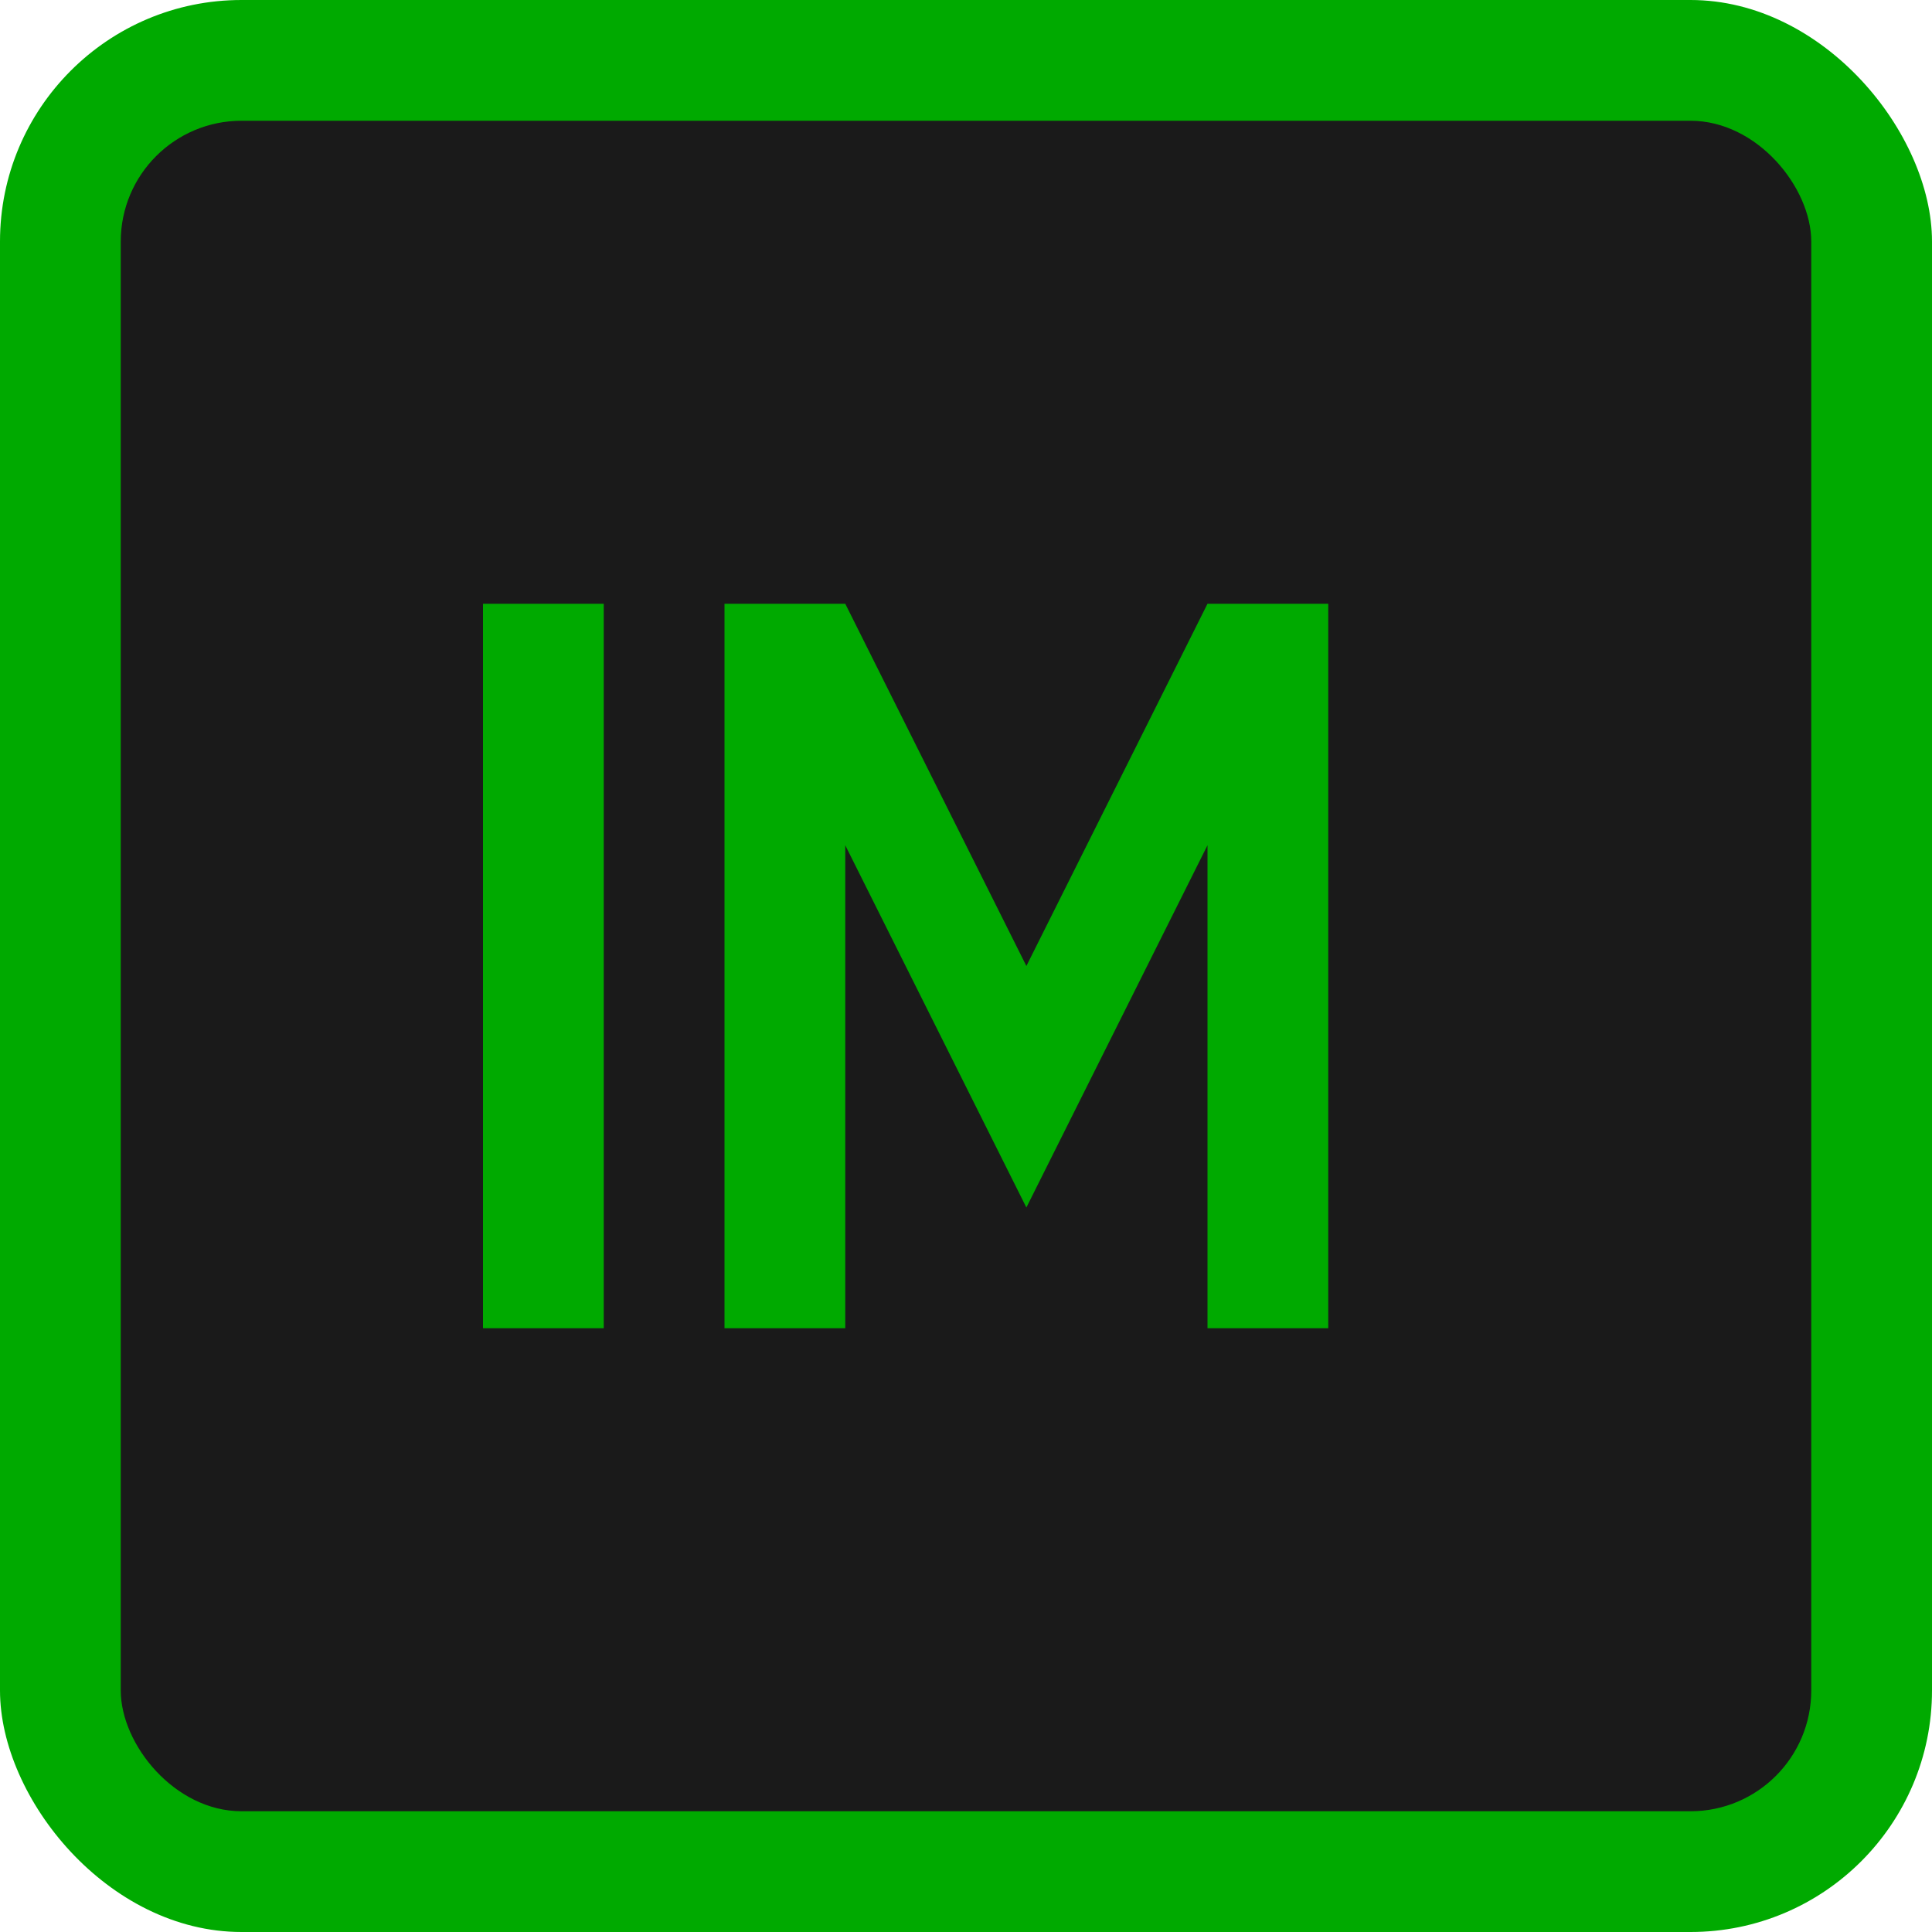
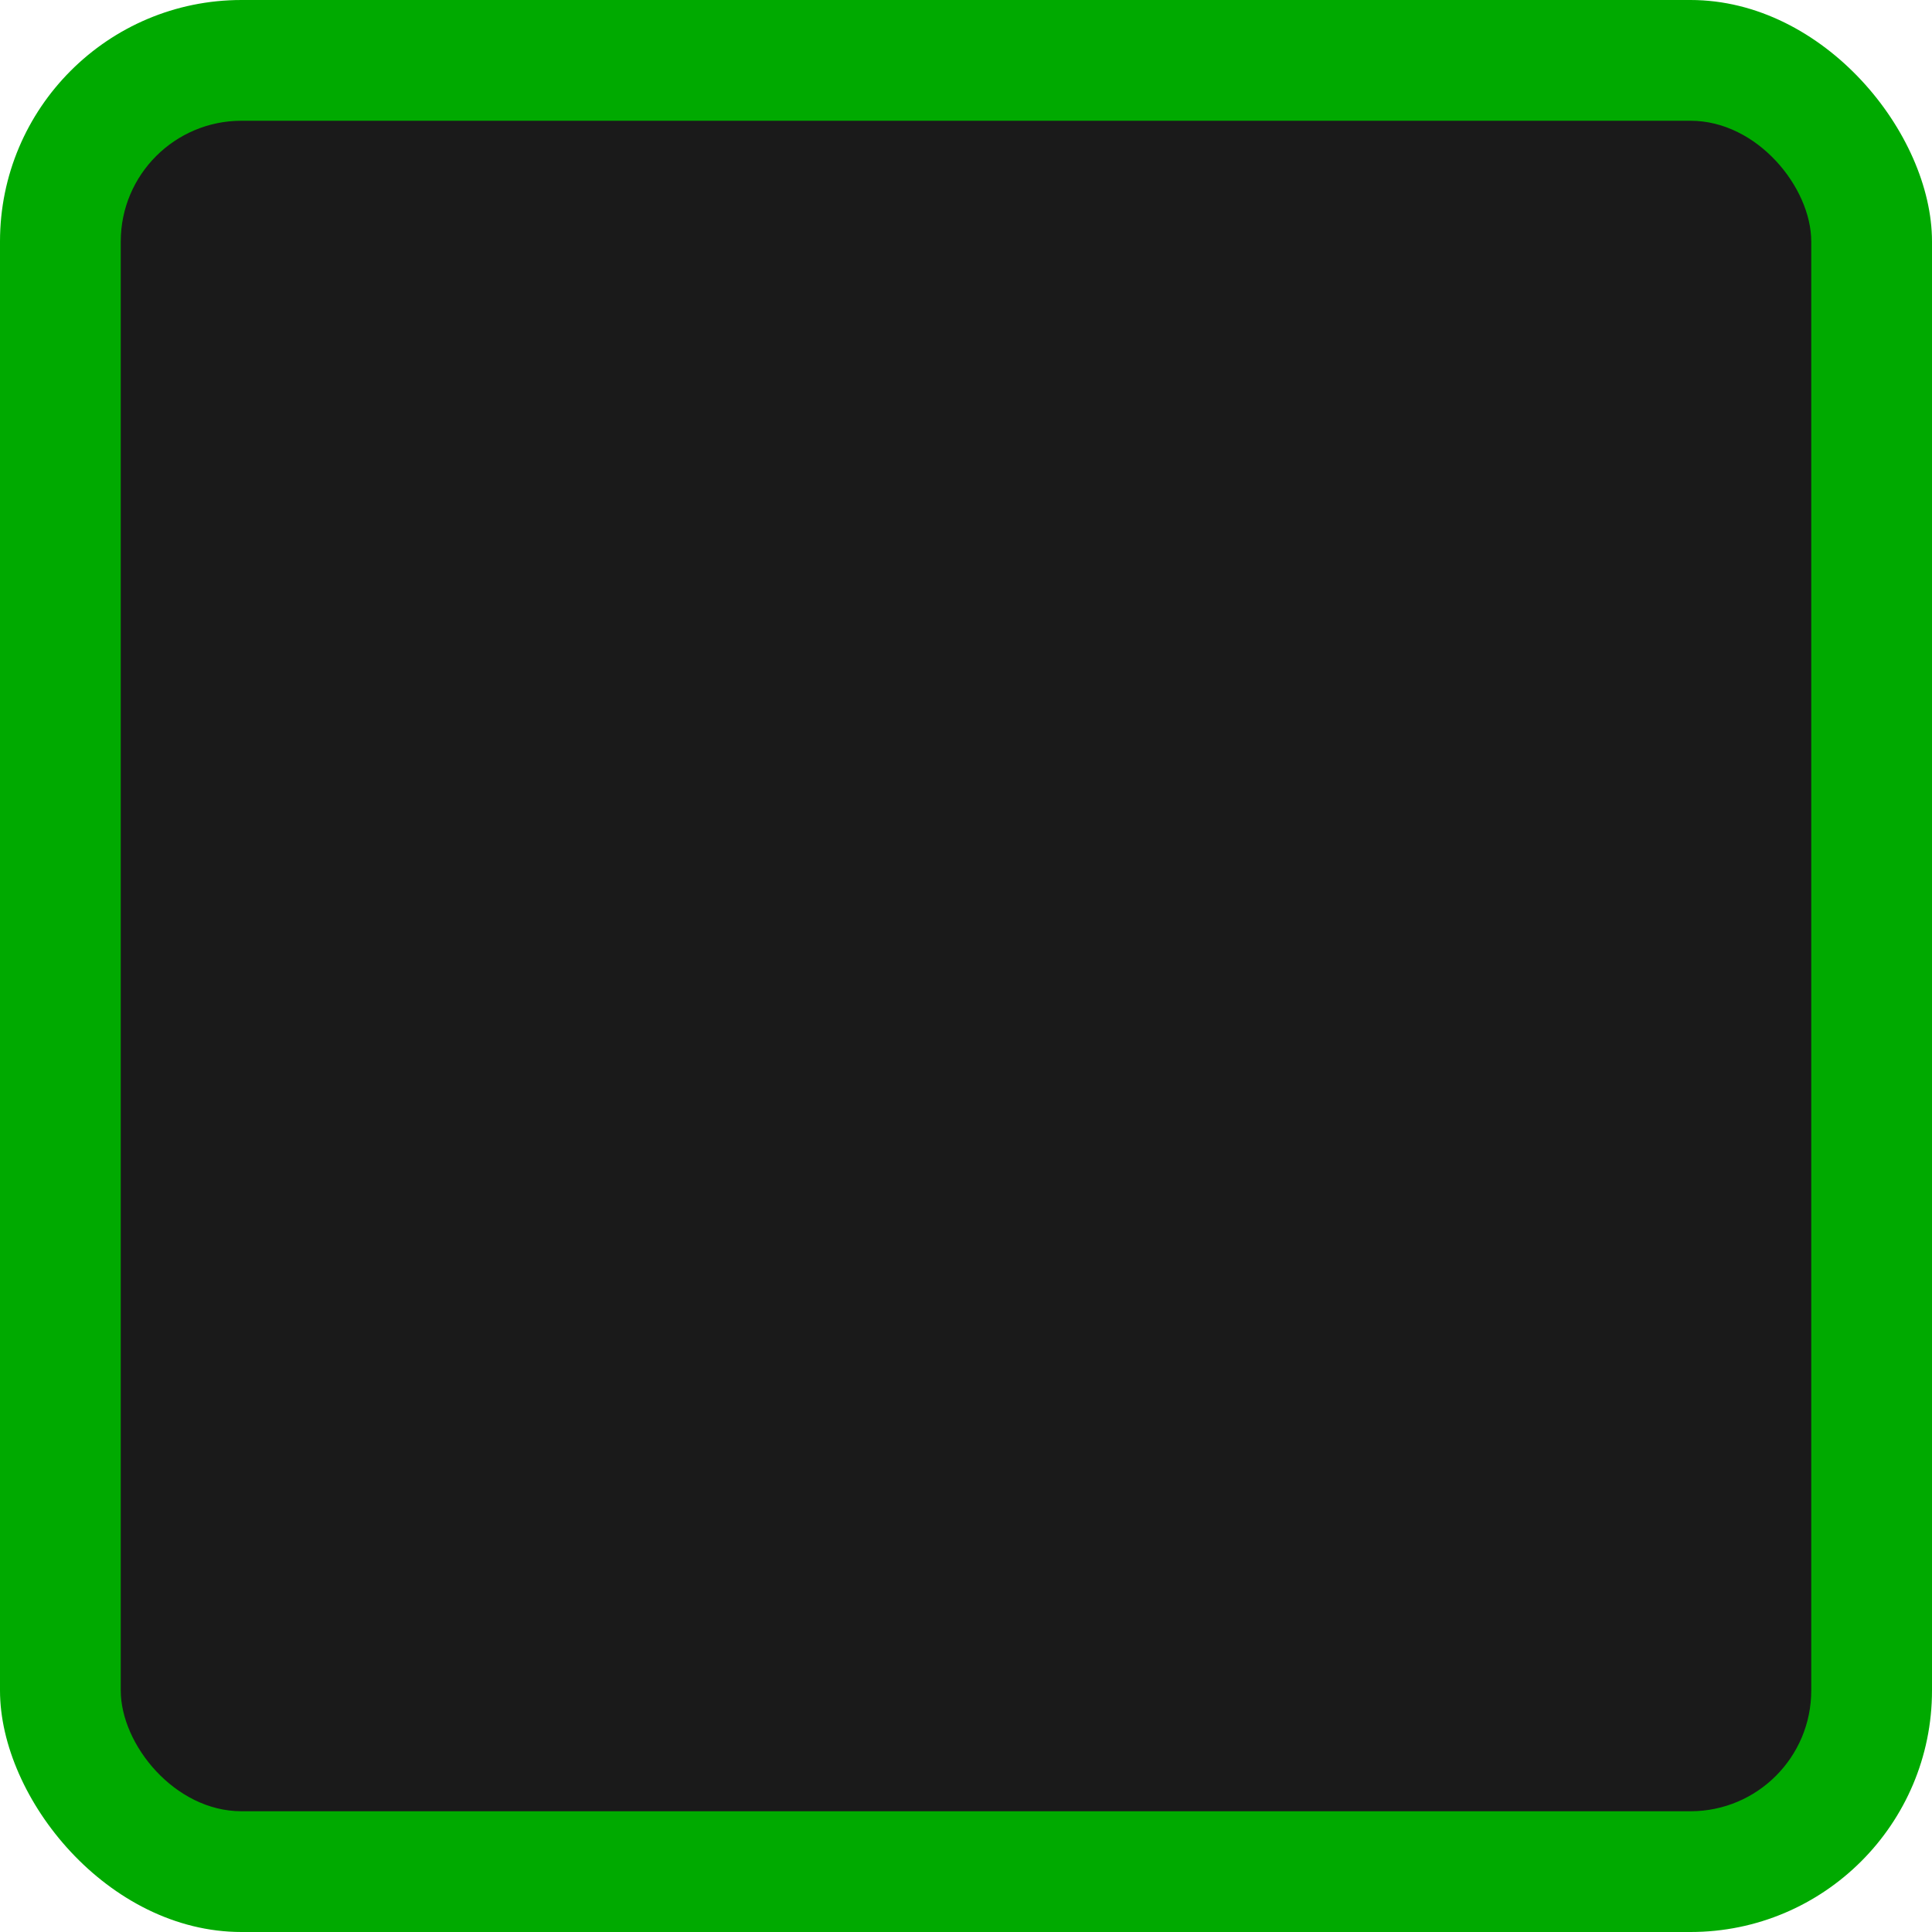
<svg xmlns="http://www.w3.org/2000/svg" viewBox="0 0 32 32" fill="none">
  <rect width="32" height="32" fill="#00AA00" rx="4" />
  <rect x="2" y="2" width="28" height="28" fill="#1a1a1a" rx="2" />
-   <path d="M8 10h2v12H8V10zm4 0h2l3 6 3-6h2v12h-2v-8l-3 6-3-6v8h-2V10z" fill="#00AA00" />
</svg>